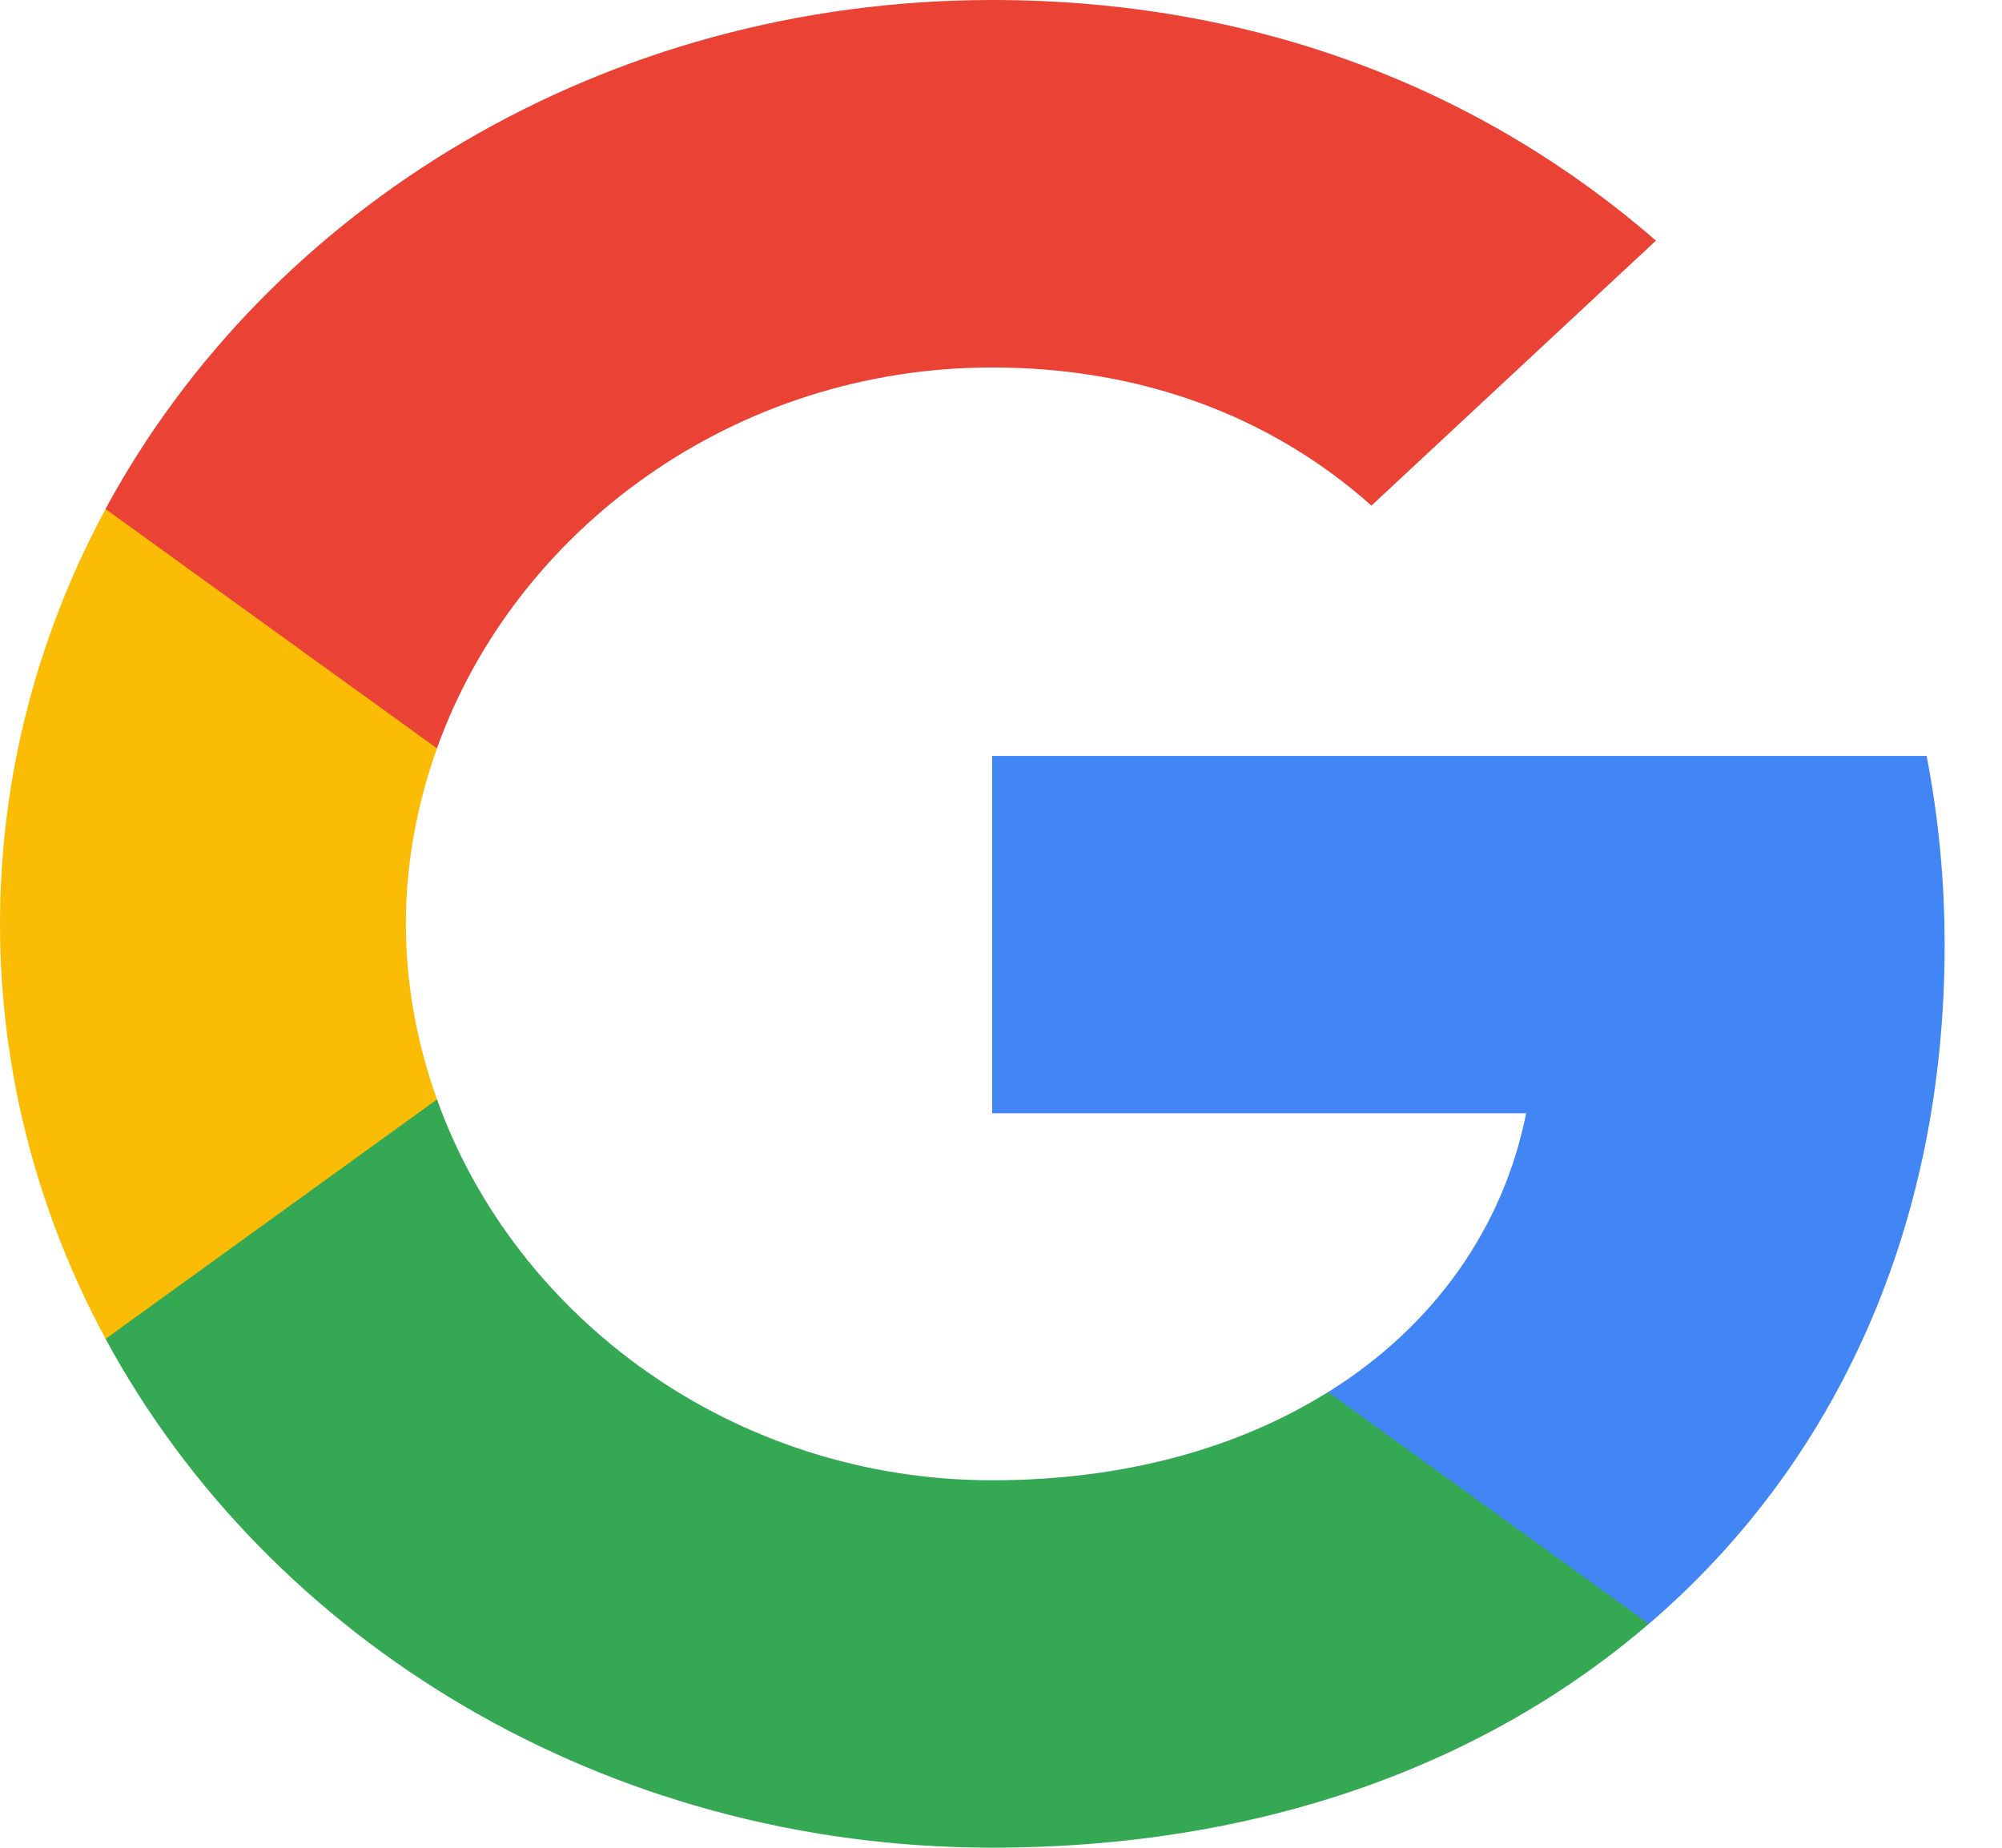
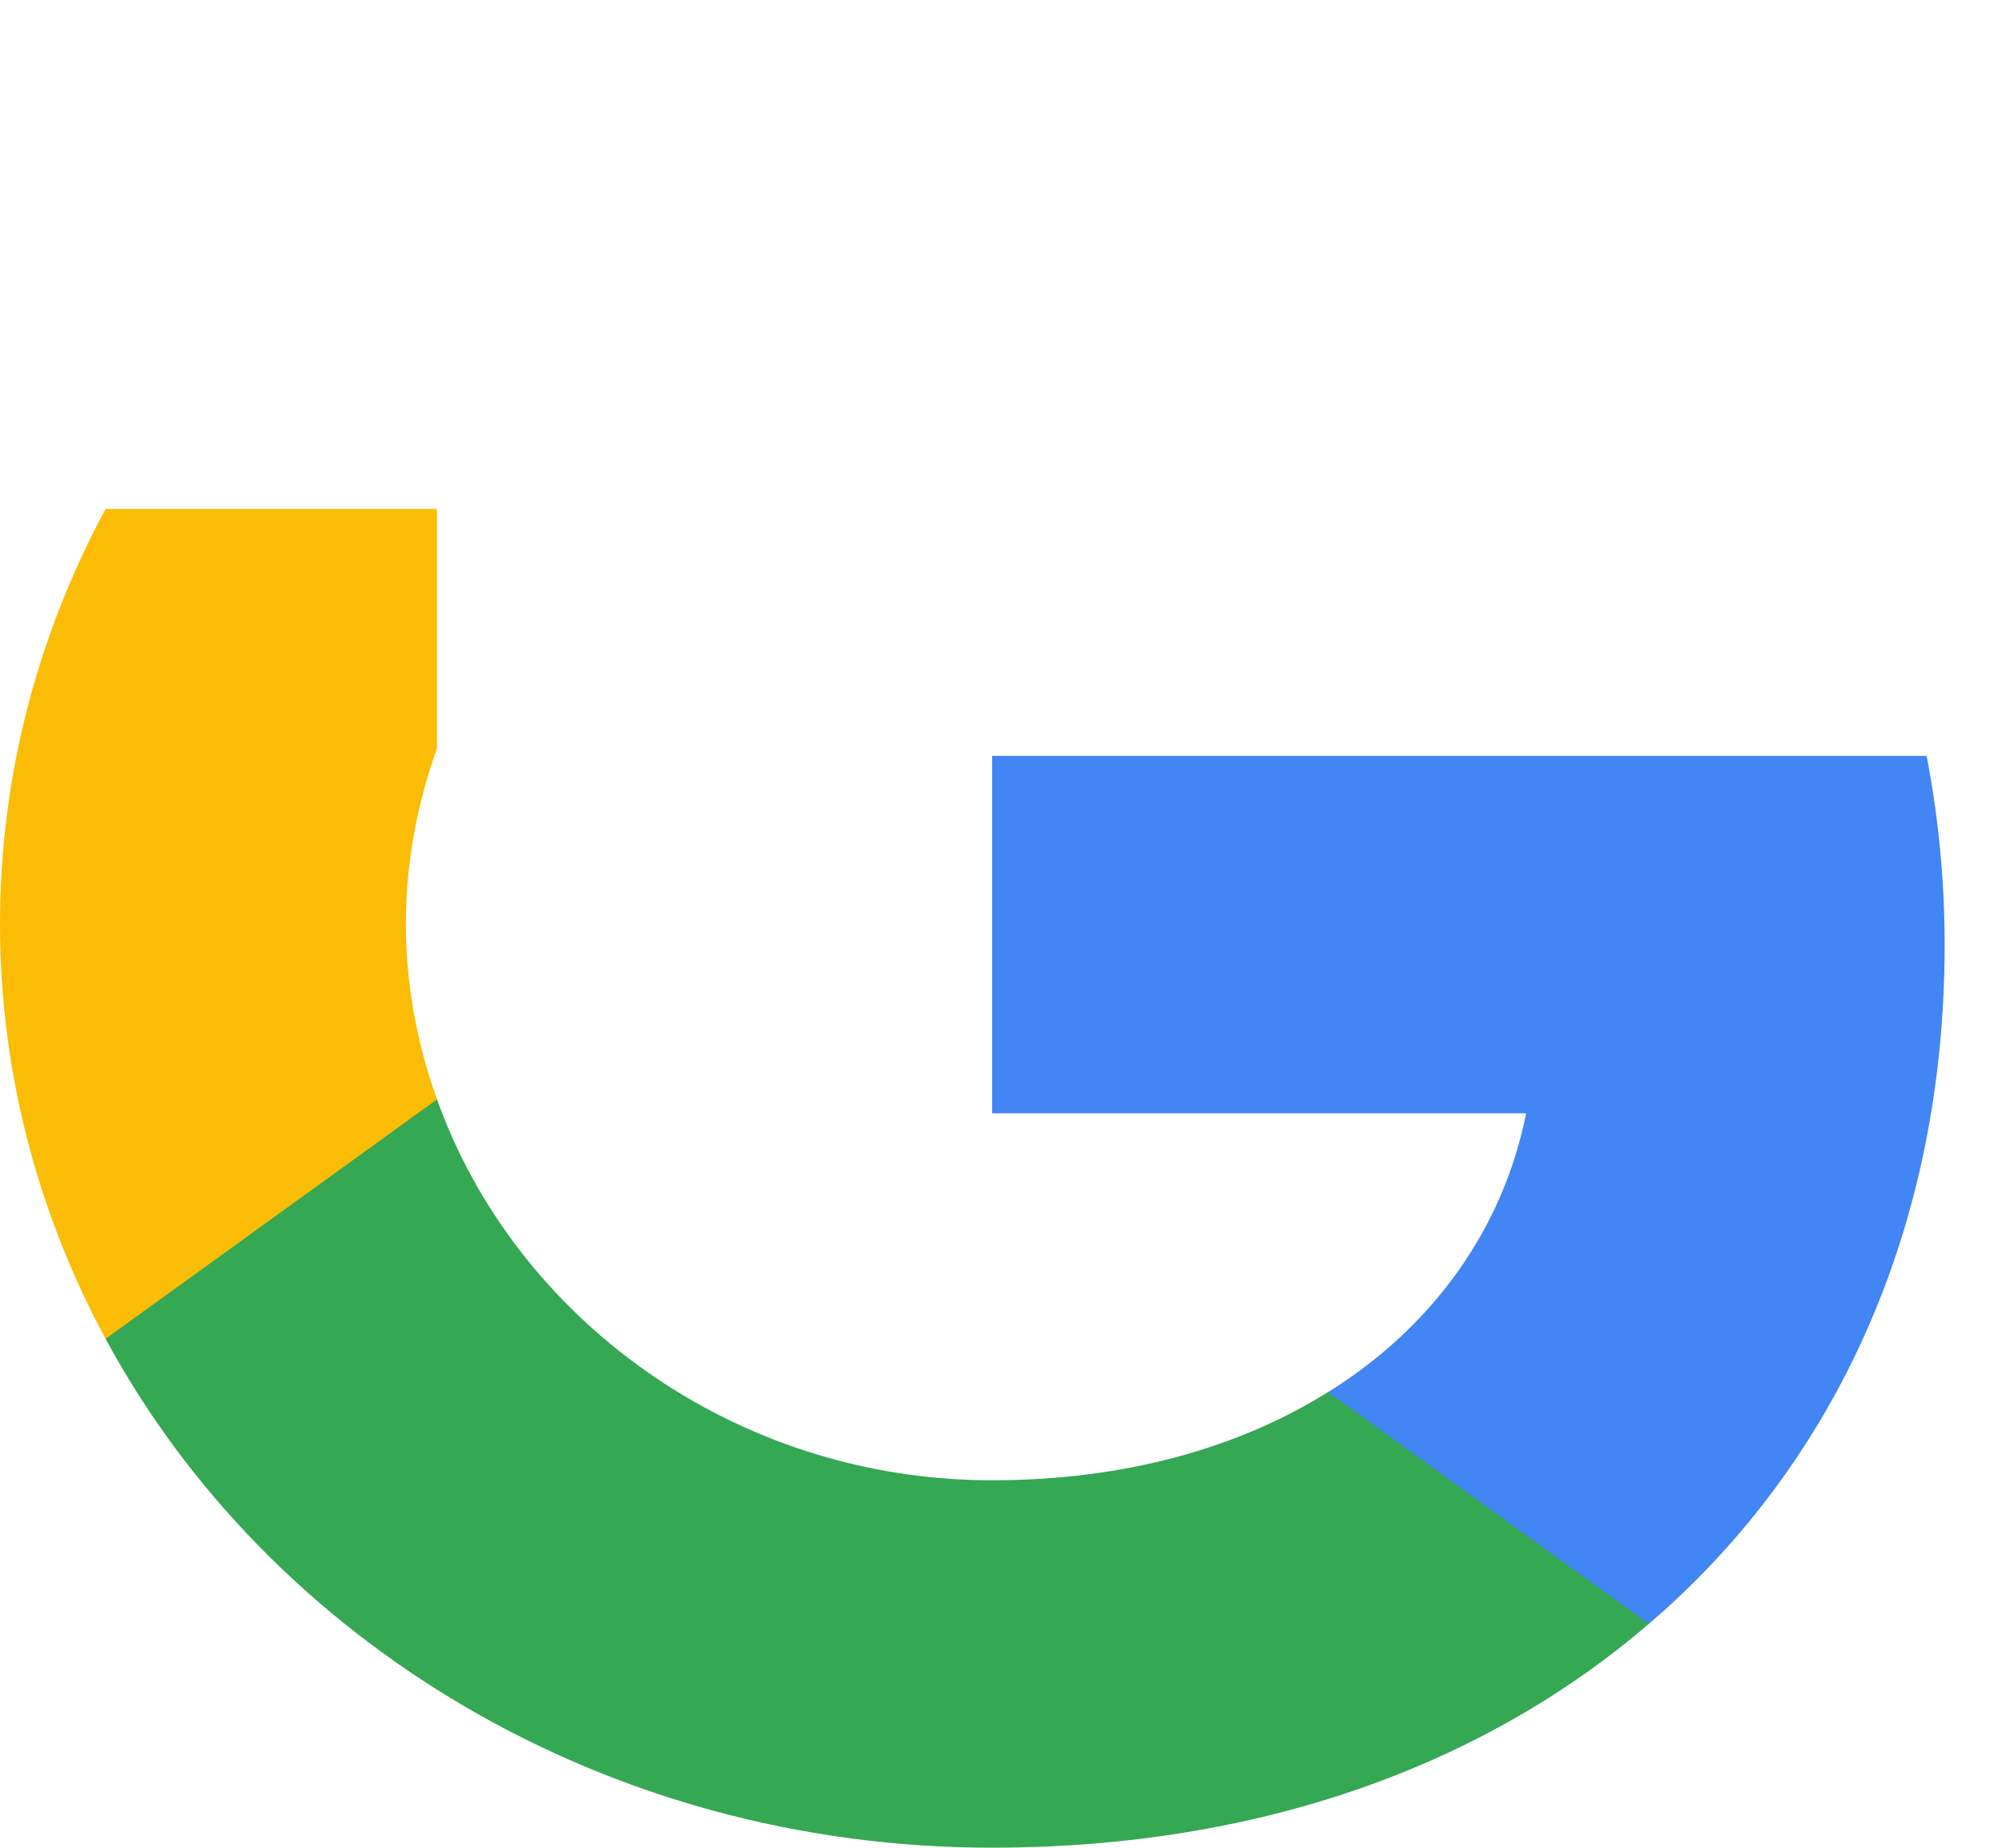
<svg xmlns="http://www.w3.org/2000/svg" width="26" height="24" viewBox="0 0 26 24" fill="none">
  <path fill-rule="evenodd" clip-rule="evenodd" d="M25.255 12.273C25.255 11.422 25.173 10.604 25.021 9.818H12.885V14.46H19.82C19.521 15.96 18.613 17.231 17.248 18.082V21.093H21.413C23.849 19.004 25.255 15.928 25.255 12.273Z" fill="#4285F4" />
  <path fill-rule="evenodd" clip-rule="evenodd" d="M12.885 23.999C16.364 23.999 19.281 22.925 21.413 21.092L17.248 18.081C16.095 18.801 14.619 19.227 12.885 19.227C9.529 19.227 6.688 17.116 5.675 14.279H1.37V17.388C3.491 21.31 7.848 23.999 12.885 23.999Z" fill="#34A853" />
  <path fill-rule="evenodd" clip-rule="evenodd" d="M5.675 14.28C5.418 13.56 5.271 12.791 5.271 12C5.271 11.21 5.418 10.44 5.675 9.72V6.611H1.371C0.498 8.231 0 10.064 0 12C0 13.937 0.498 15.77 1.371 17.39L5.675 14.28Z" fill="#FBBC05" />
-   <path fill-rule="evenodd" clip-rule="evenodd" d="M12.885 4.773C14.777 4.773 16.475 5.378 17.811 6.567L21.506 3.125C19.275 1.189 16.358 0 12.885 0C7.848 0 3.491 2.689 1.37 6.611L5.675 9.72C6.688 6.884 9.529 4.773 12.885 4.773Z" fill="#EA4335" />
</svg>